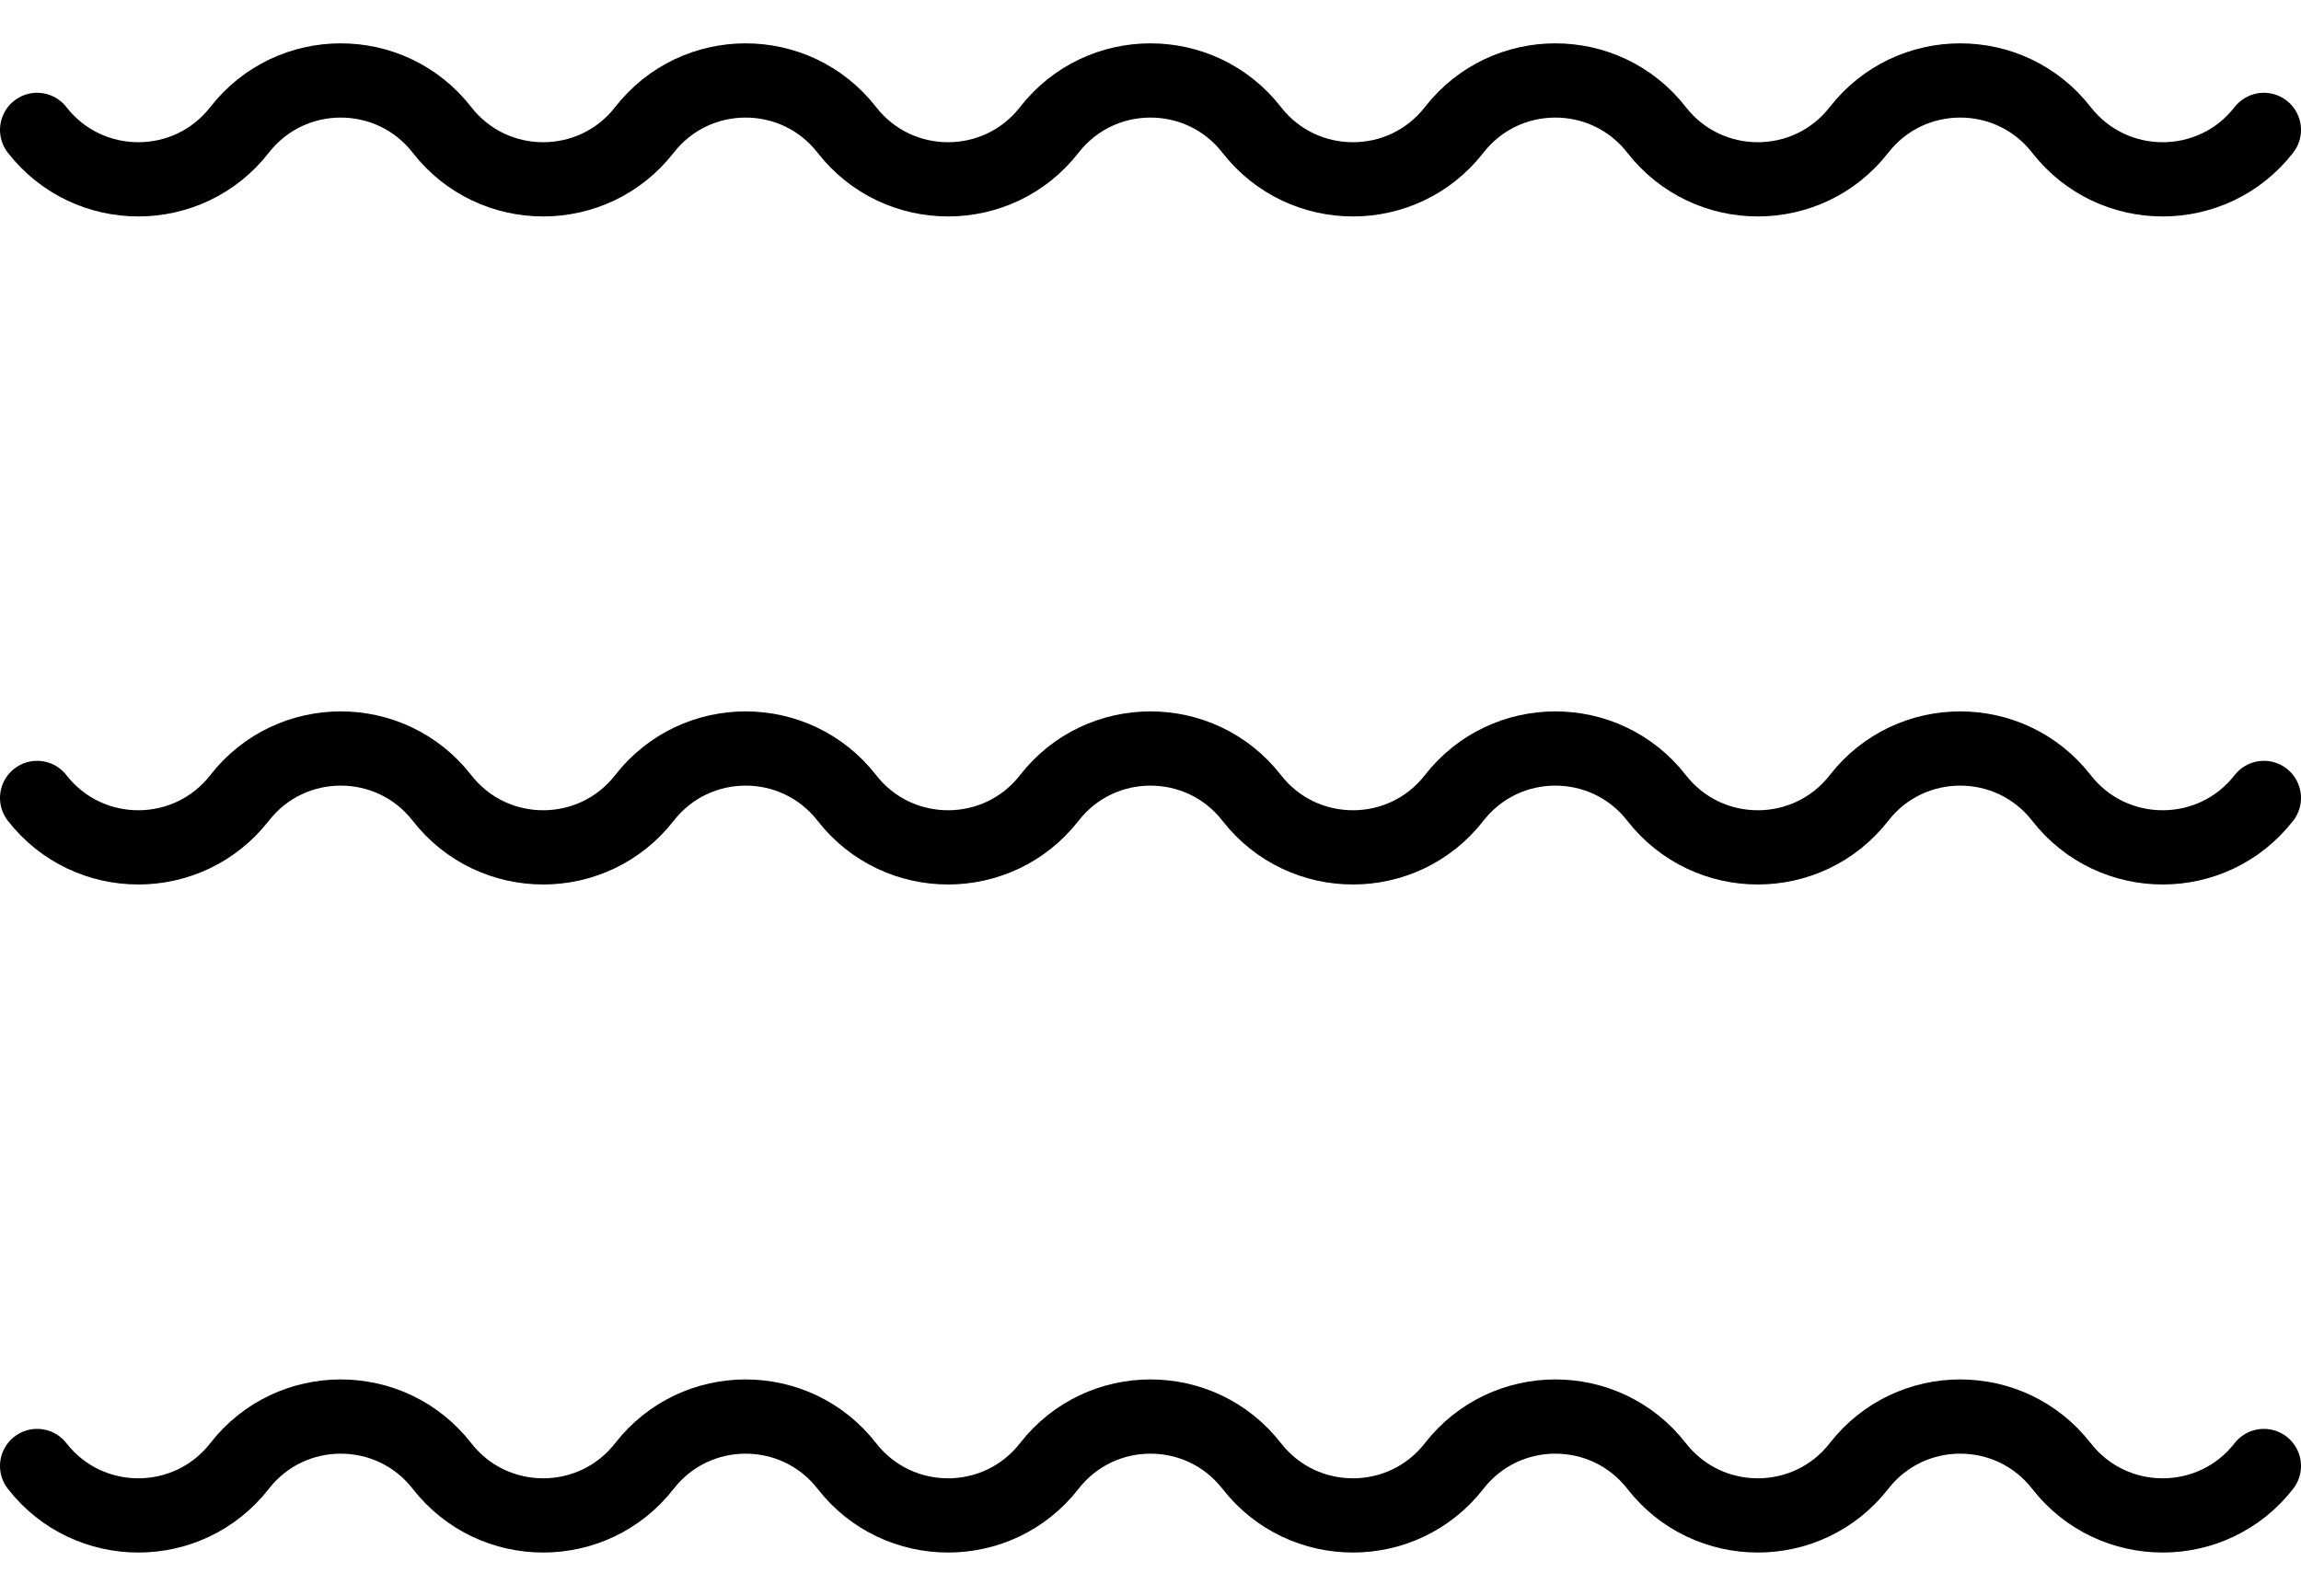
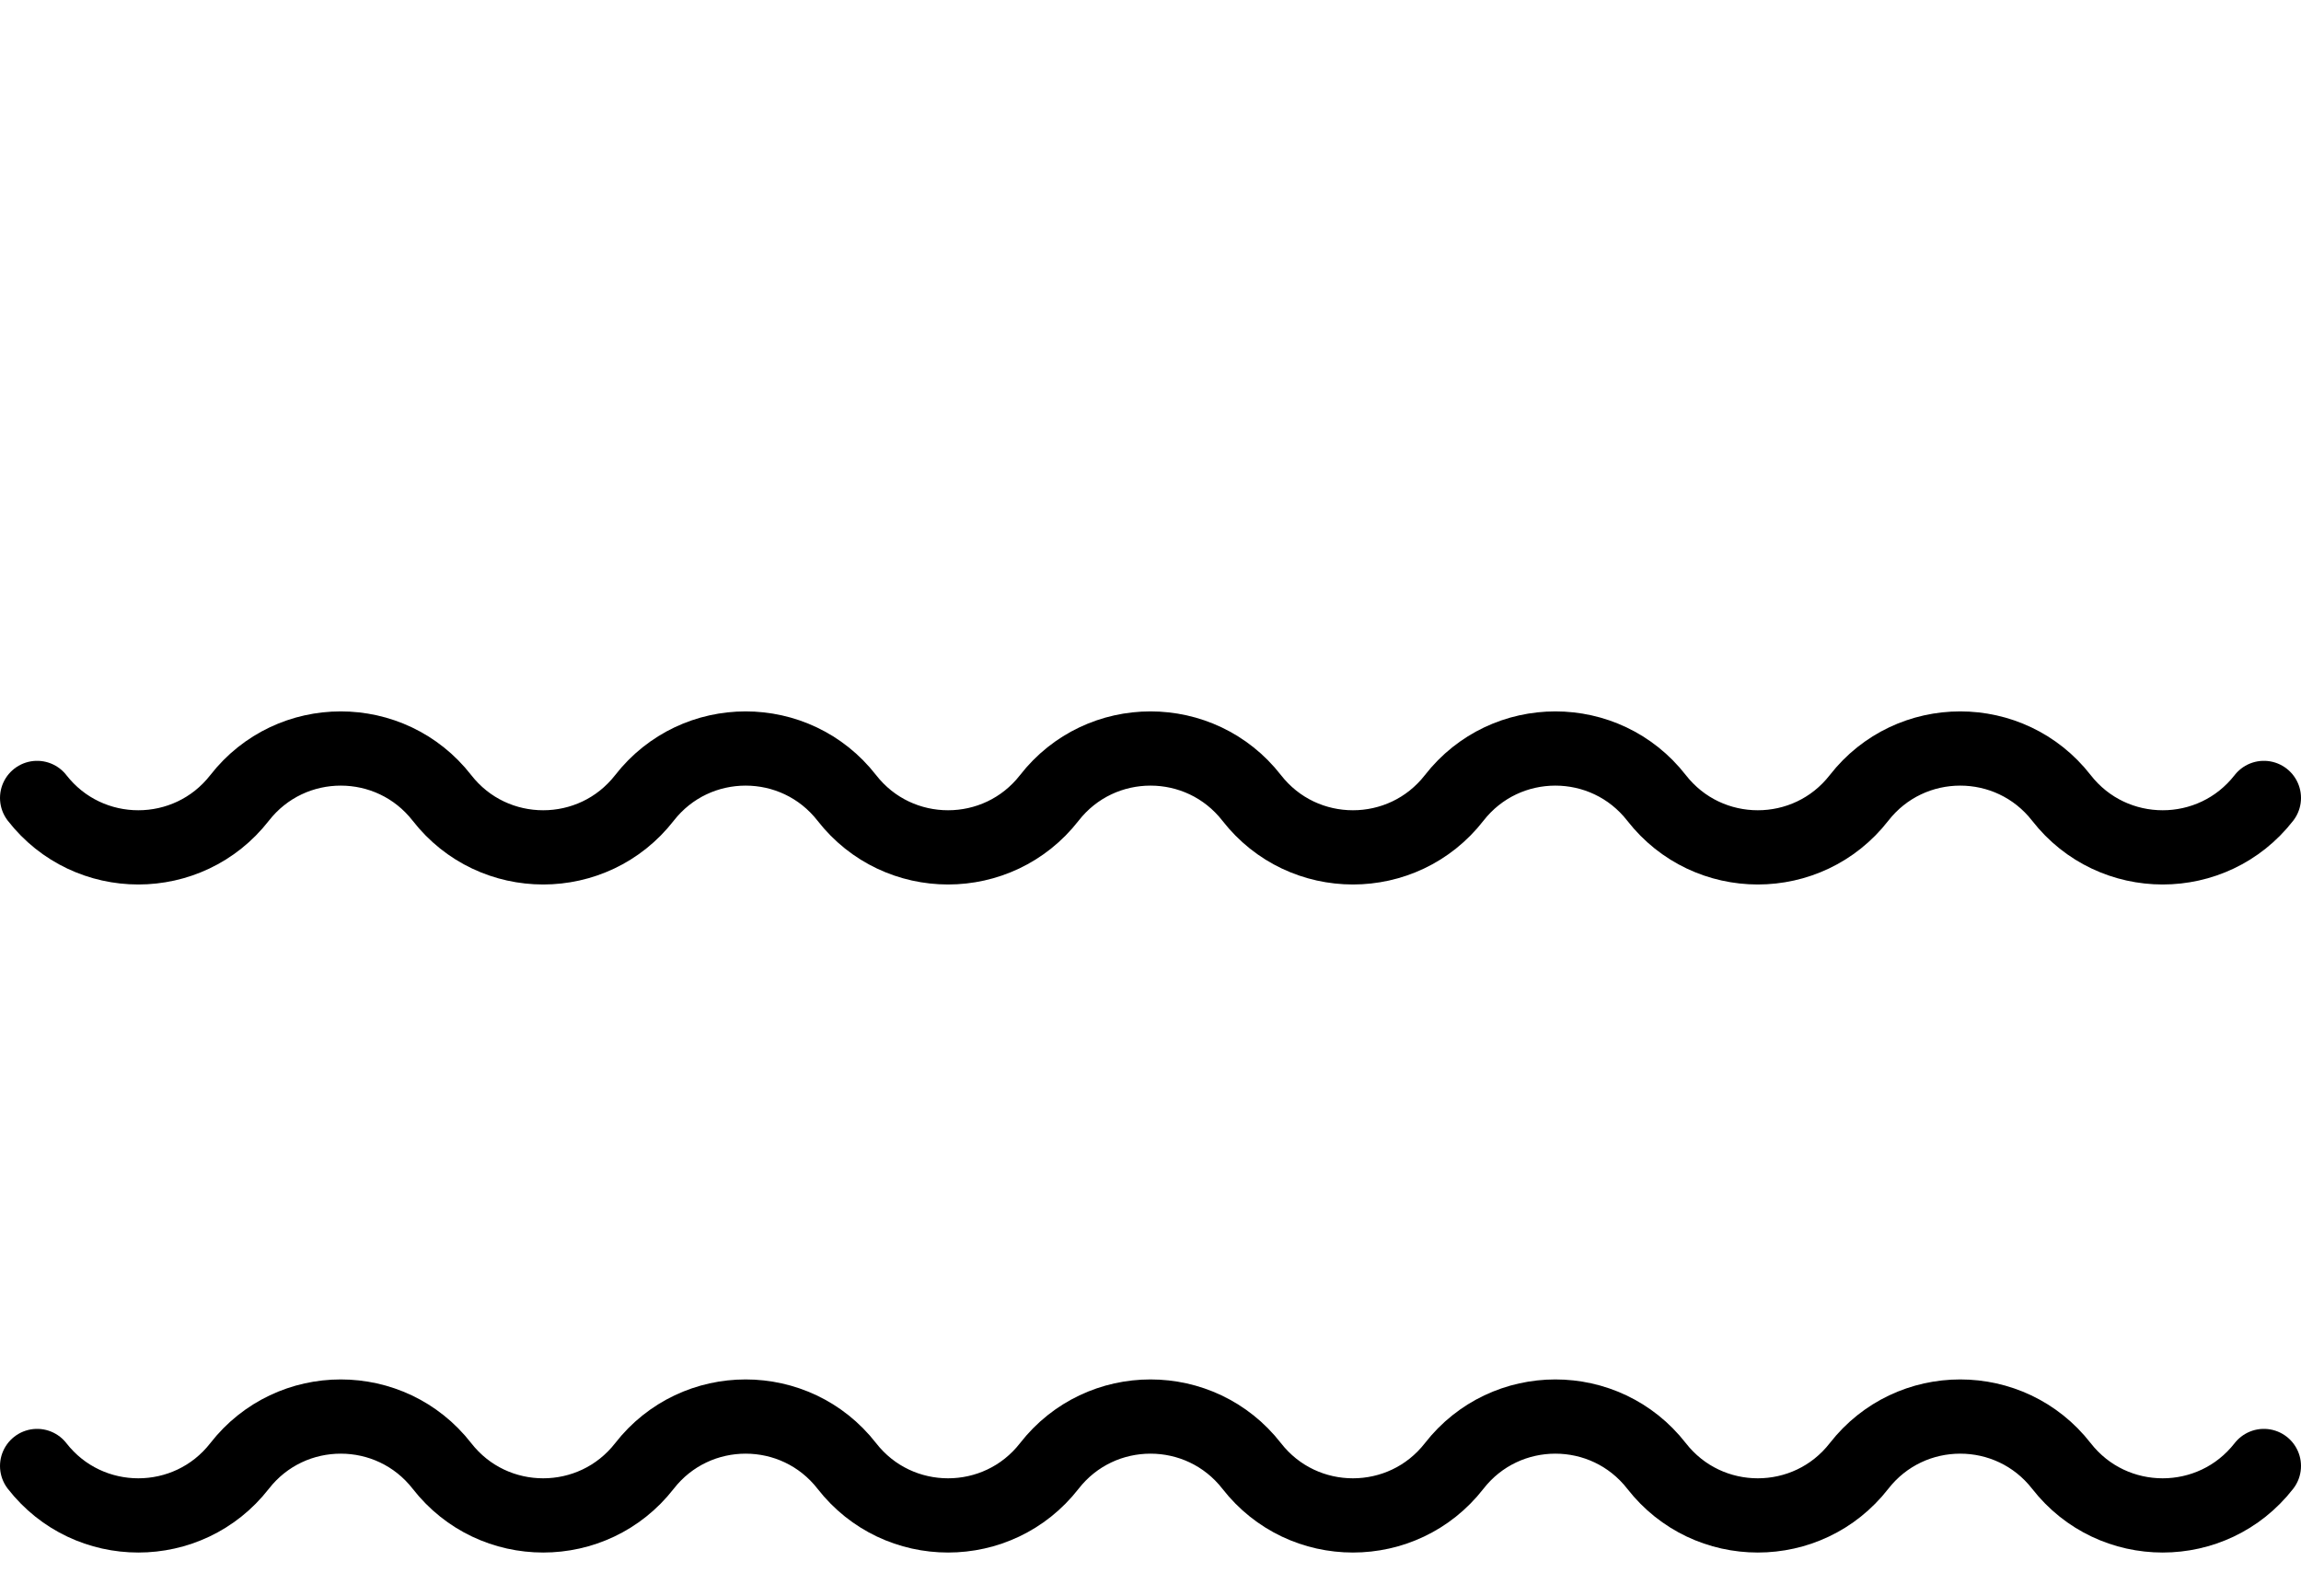
<svg xmlns="http://www.w3.org/2000/svg" width="62" height="43" viewBox="0 0 62 43" fill="none">
-   <path d="M61 3.5V3.5C59.616 5.276 56.93 5.276 55.545 3.5V3.5C54.161 1.724 51.475 1.724 50.091 3.5V3.5C48.707 5.276 46.021 5.276 44.636 3.5V3.5C43.252 1.724 40.566 1.724 39.182 3.5V3.5C37.798 5.276 35.111 5.276 33.727 3.5V3.5C32.343 1.724 29.657 1.724 28.273 3.5V3.5C26.889 5.276 24.202 5.276 22.818 3.5V3.5C21.434 1.724 18.748 1.724 17.364 3.5V3.5C15.979 5.276 13.293 5.276 11.909 3.5V3.5C10.525 1.724 7.839 1.724 6.455 3.5V3.5C5.07 5.276 2.384 5.276 1 3.5V3.5" stroke="black" stroke-width="2" stroke-linecap="round" />
  <path d="M61 21.5V21.5C59.616 23.276 56.93 23.276 55.545 21.5V21.5C54.161 19.724 51.475 19.724 50.091 21.5V21.5C48.707 23.276 46.021 23.276 44.636 21.5V21.5C43.252 19.724 40.566 19.724 39.182 21.5V21.5C37.798 23.276 35.111 23.276 33.727 21.5V21.5C32.343 19.724 29.657 19.724 28.273 21.5V21.5C26.889 23.276 24.202 23.276 22.818 21.5V21.5C21.434 19.724 18.748 19.724 17.364 21.5V21.5C15.979 23.276 13.293 23.276 11.909 21.5V21.5C10.525 19.724 7.839 19.724 6.455 21.5V21.5C5.07 23.276 2.384 23.276 1 21.5V21.5" stroke="black" stroke-width="2" stroke-linecap="round" />
  <path d="M61 39.5V39.5C59.616 41.276 56.93 41.276 55.545 39.5V39.5C54.161 37.724 51.475 37.724 50.091 39.5V39.5C48.707 41.276 46.021 41.276 44.636 39.5V39.5C43.252 37.724 40.566 37.724 39.182 39.5V39.5C37.798 41.276 35.111 41.276 33.727 39.5V39.5C32.343 37.724 29.657 37.724 28.273 39.5V39.5C26.889 41.276 24.202 41.276 22.818 39.5V39.5C21.434 37.724 18.748 37.724 17.364 39.5V39.5C15.979 41.276 13.293 41.276 11.909 39.5V39.5C10.525 37.724 7.839 37.724 6.455 39.5V39.5C5.07 41.276 2.384 41.276 1 39.5V39.5" stroke="black" stroke-width="2" stroke-linecap="round" />
</svg>